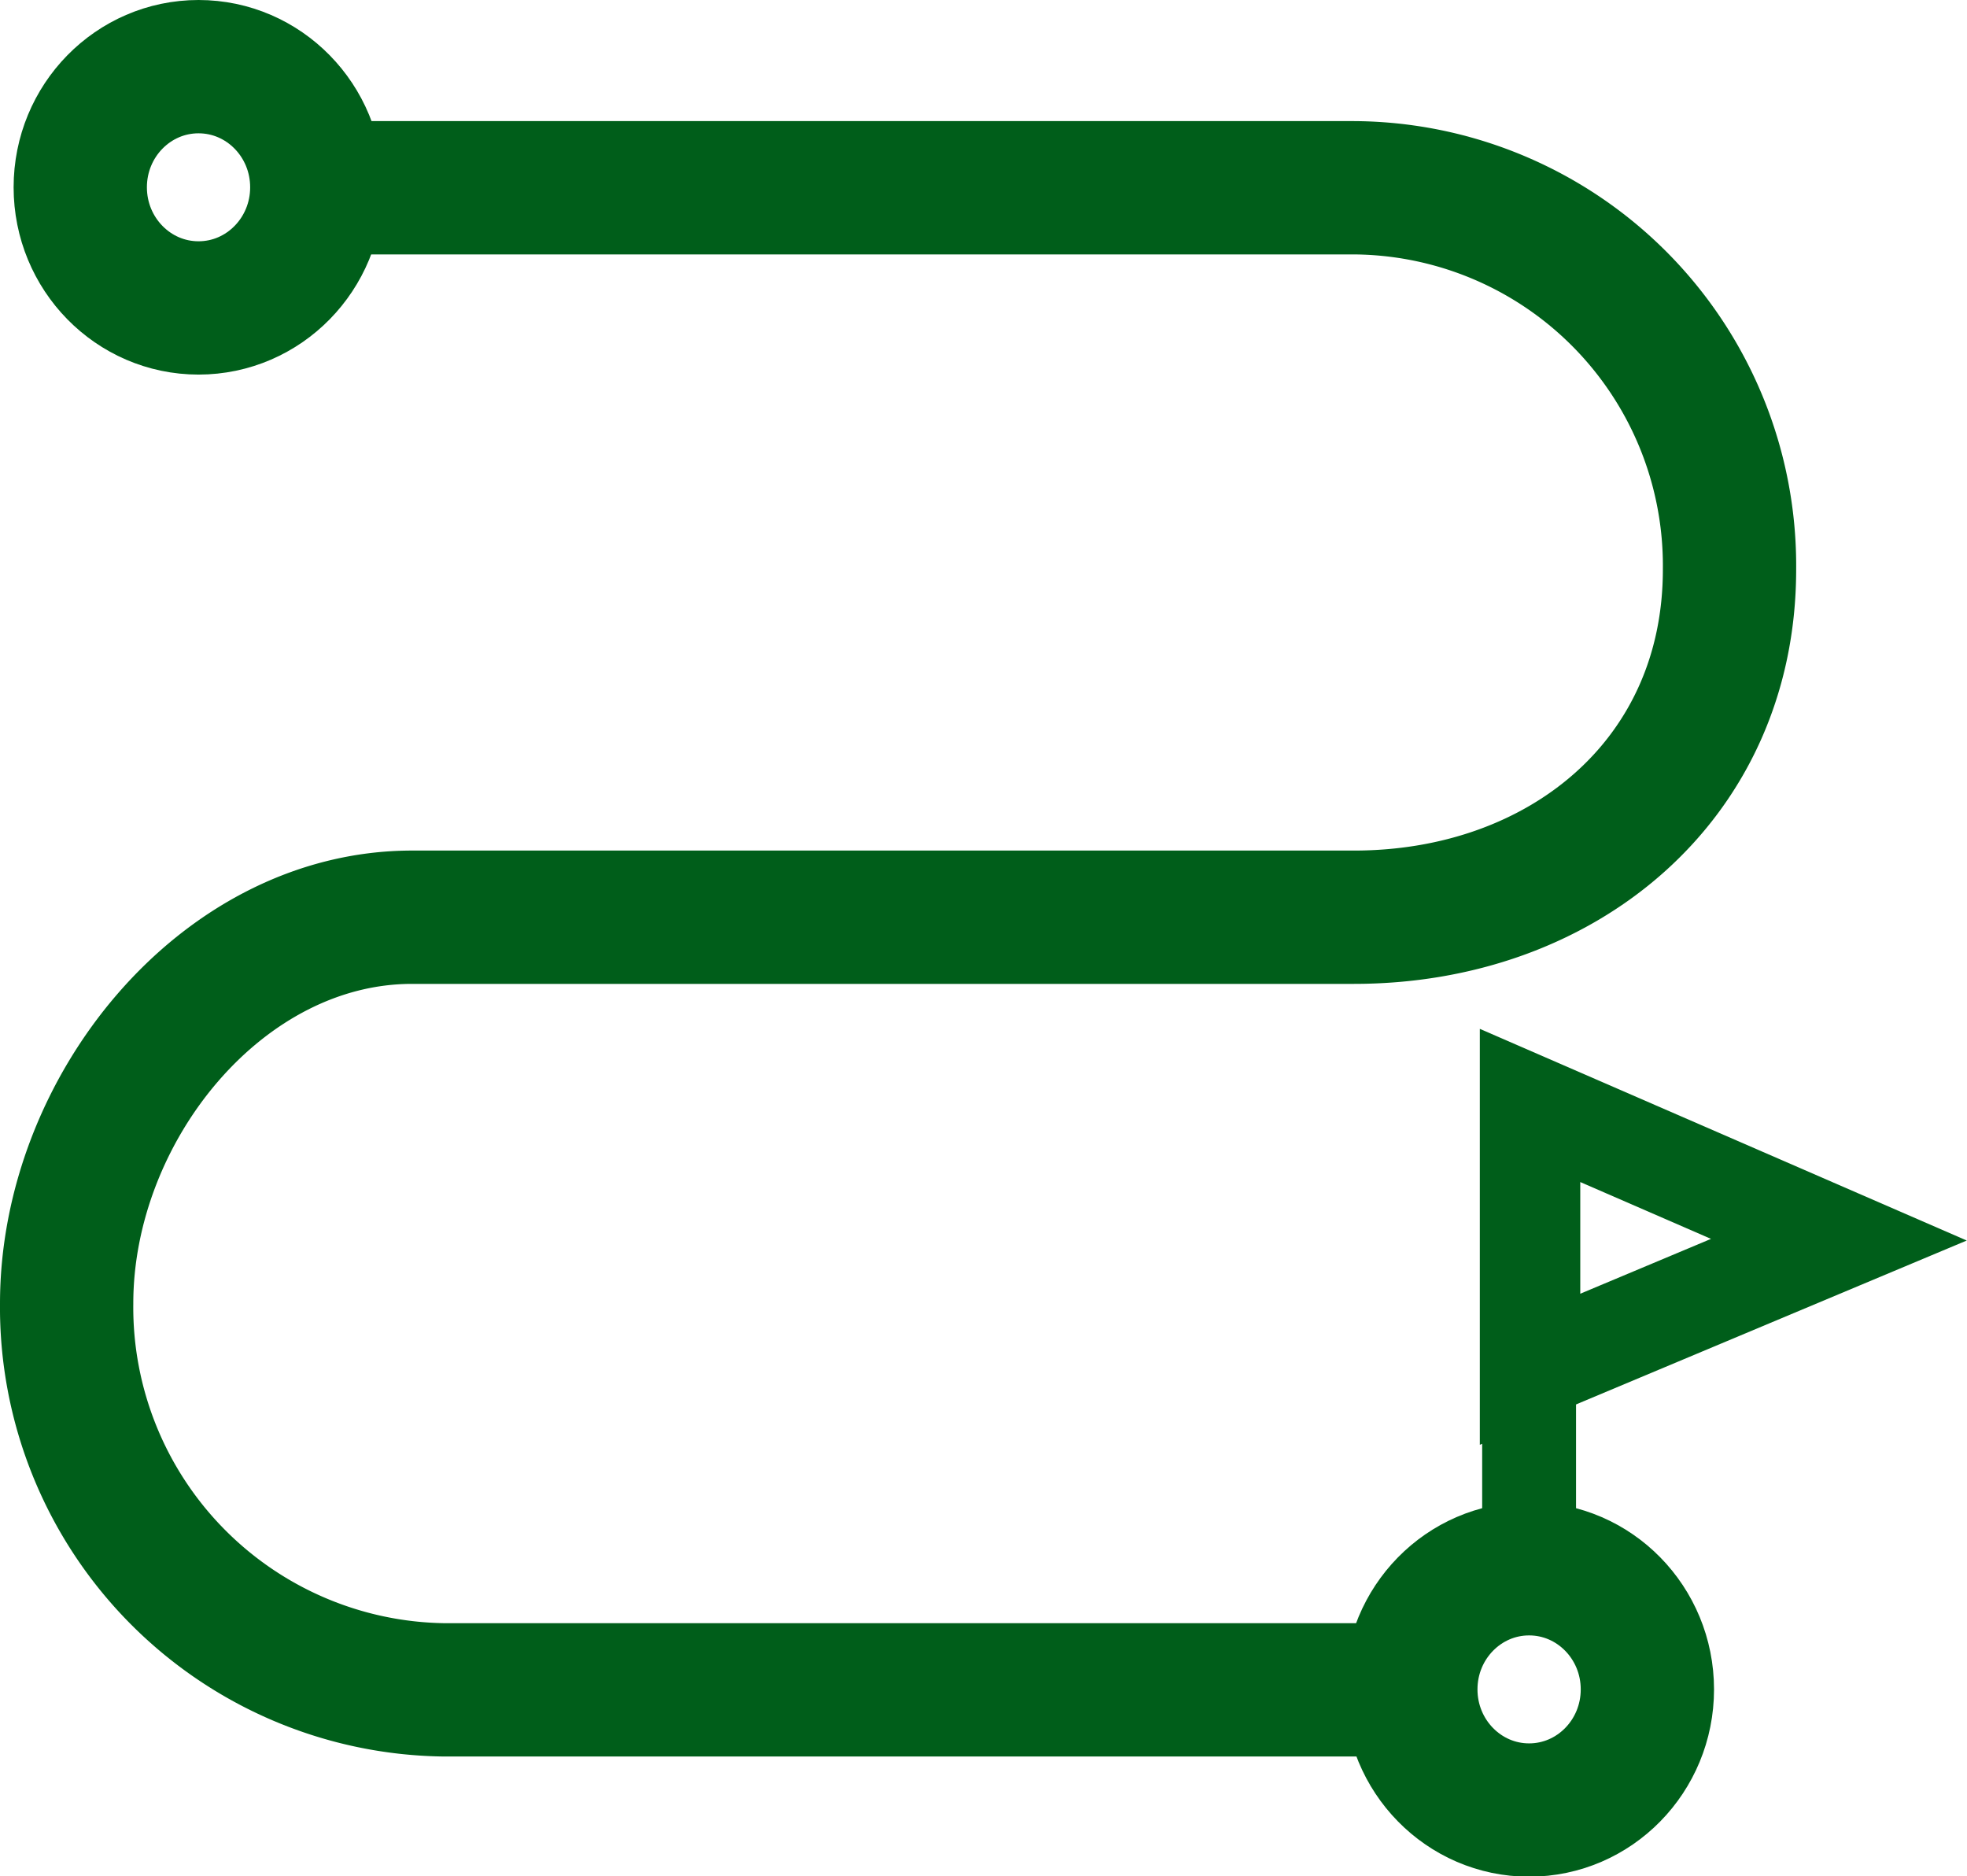
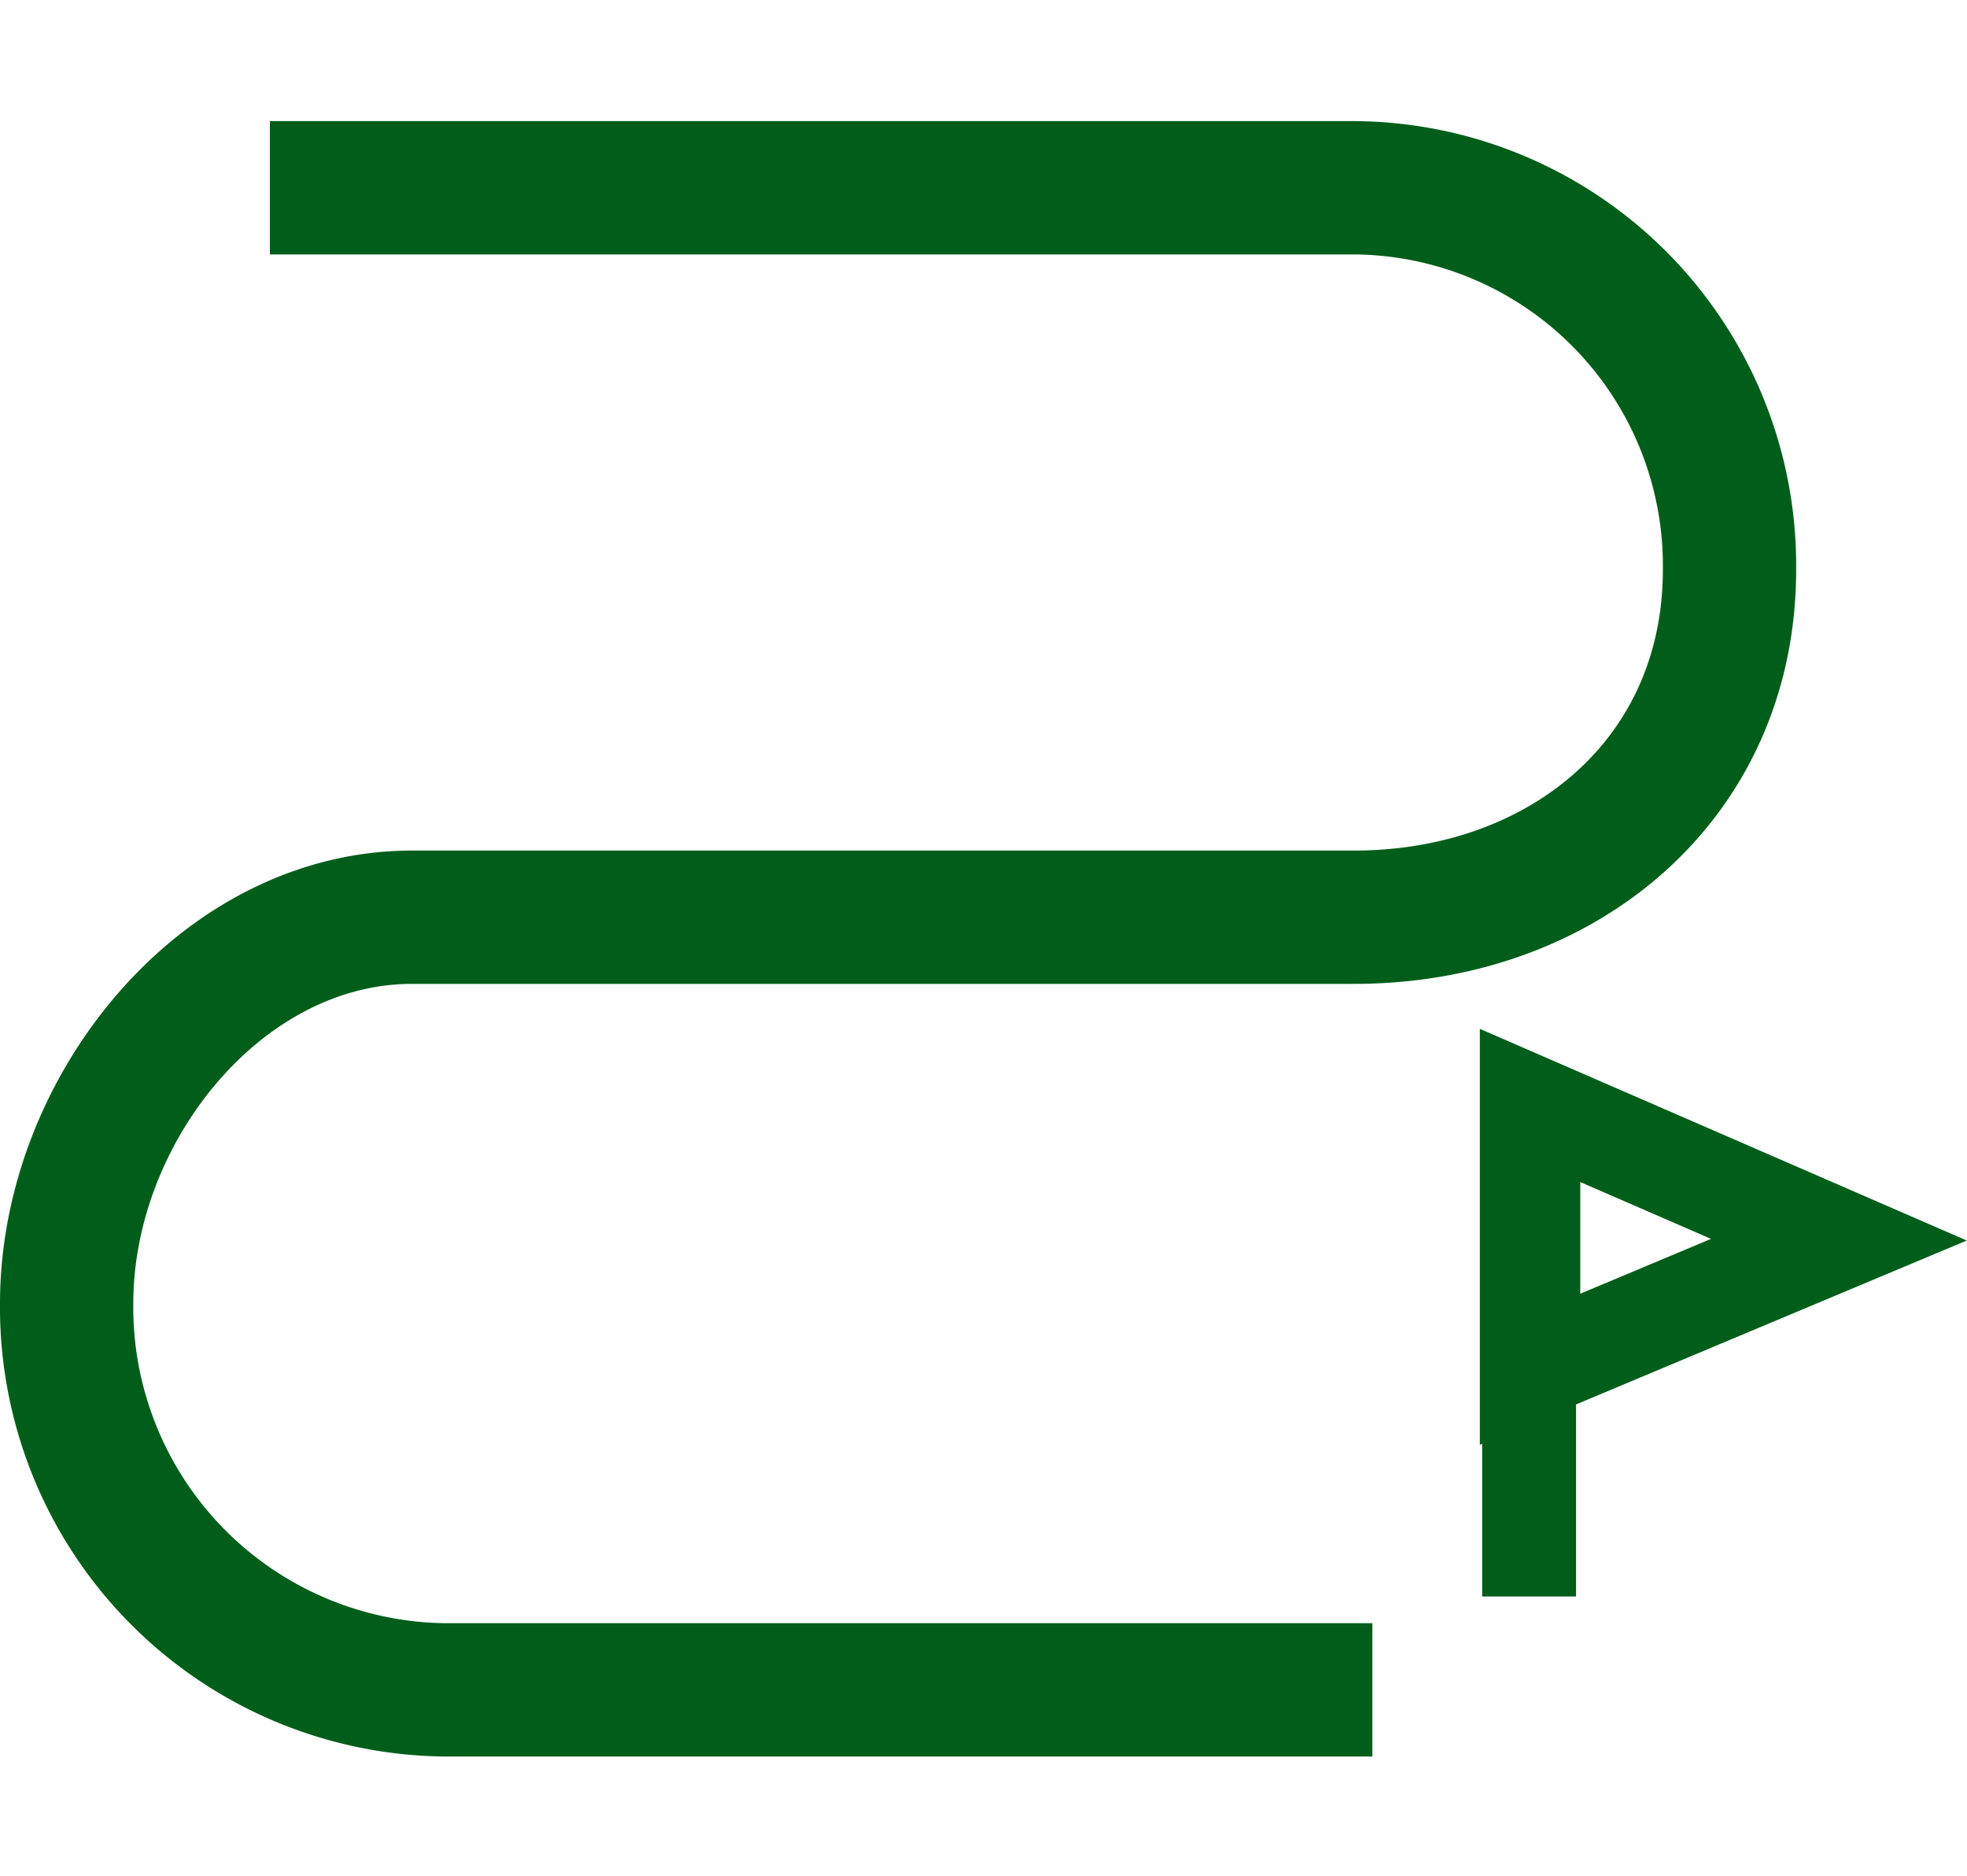
<svg xmlns="http://www.w3.org/2000/svg" viewBox="0 0 41.91 39.97">
  <defs>
    <style>.cls-1,.cls-2,.cls-3{fill:none;stroke:#005e1a;stroke-miterlimit:10;}.cls-1{stroke-width:2.84px;}.cls-2{stroke-width:2px;}.cls-3{stroke-width:2.14px;}</style>
  </defs>
  <g id="Layer_2" data-name="Layer 2">
    <g id="Text">
      <path class="cls-1" d="M5.75,4h23.1a8.05,8.05,0,0,1,8,8.13h0c0,4.49-3.57,7.41-8,7.41H8.78c-4.06,0-7.36,4.09-7.36,8.23h0A8.15,8.15,0,0,0,9.48,36H29.24" />
-       <ellipse class="cls-1" cx="4.23" cy="3.99" rx="2.52" ry="2.57" />
-       <ellipse class="cls-1" cx="32.58" cy="35.99" rx="2.52" ry="2.57" />
      <line class="cls-2" x1="32.58" y1="34.01" x2="32.58" y2="23.59" />
      <polygon class="cls-3" points="32.6 23.55 39.18 26.41 32.6 29.17 32.6 23.55" />
    </g>
  </g>
</svg>